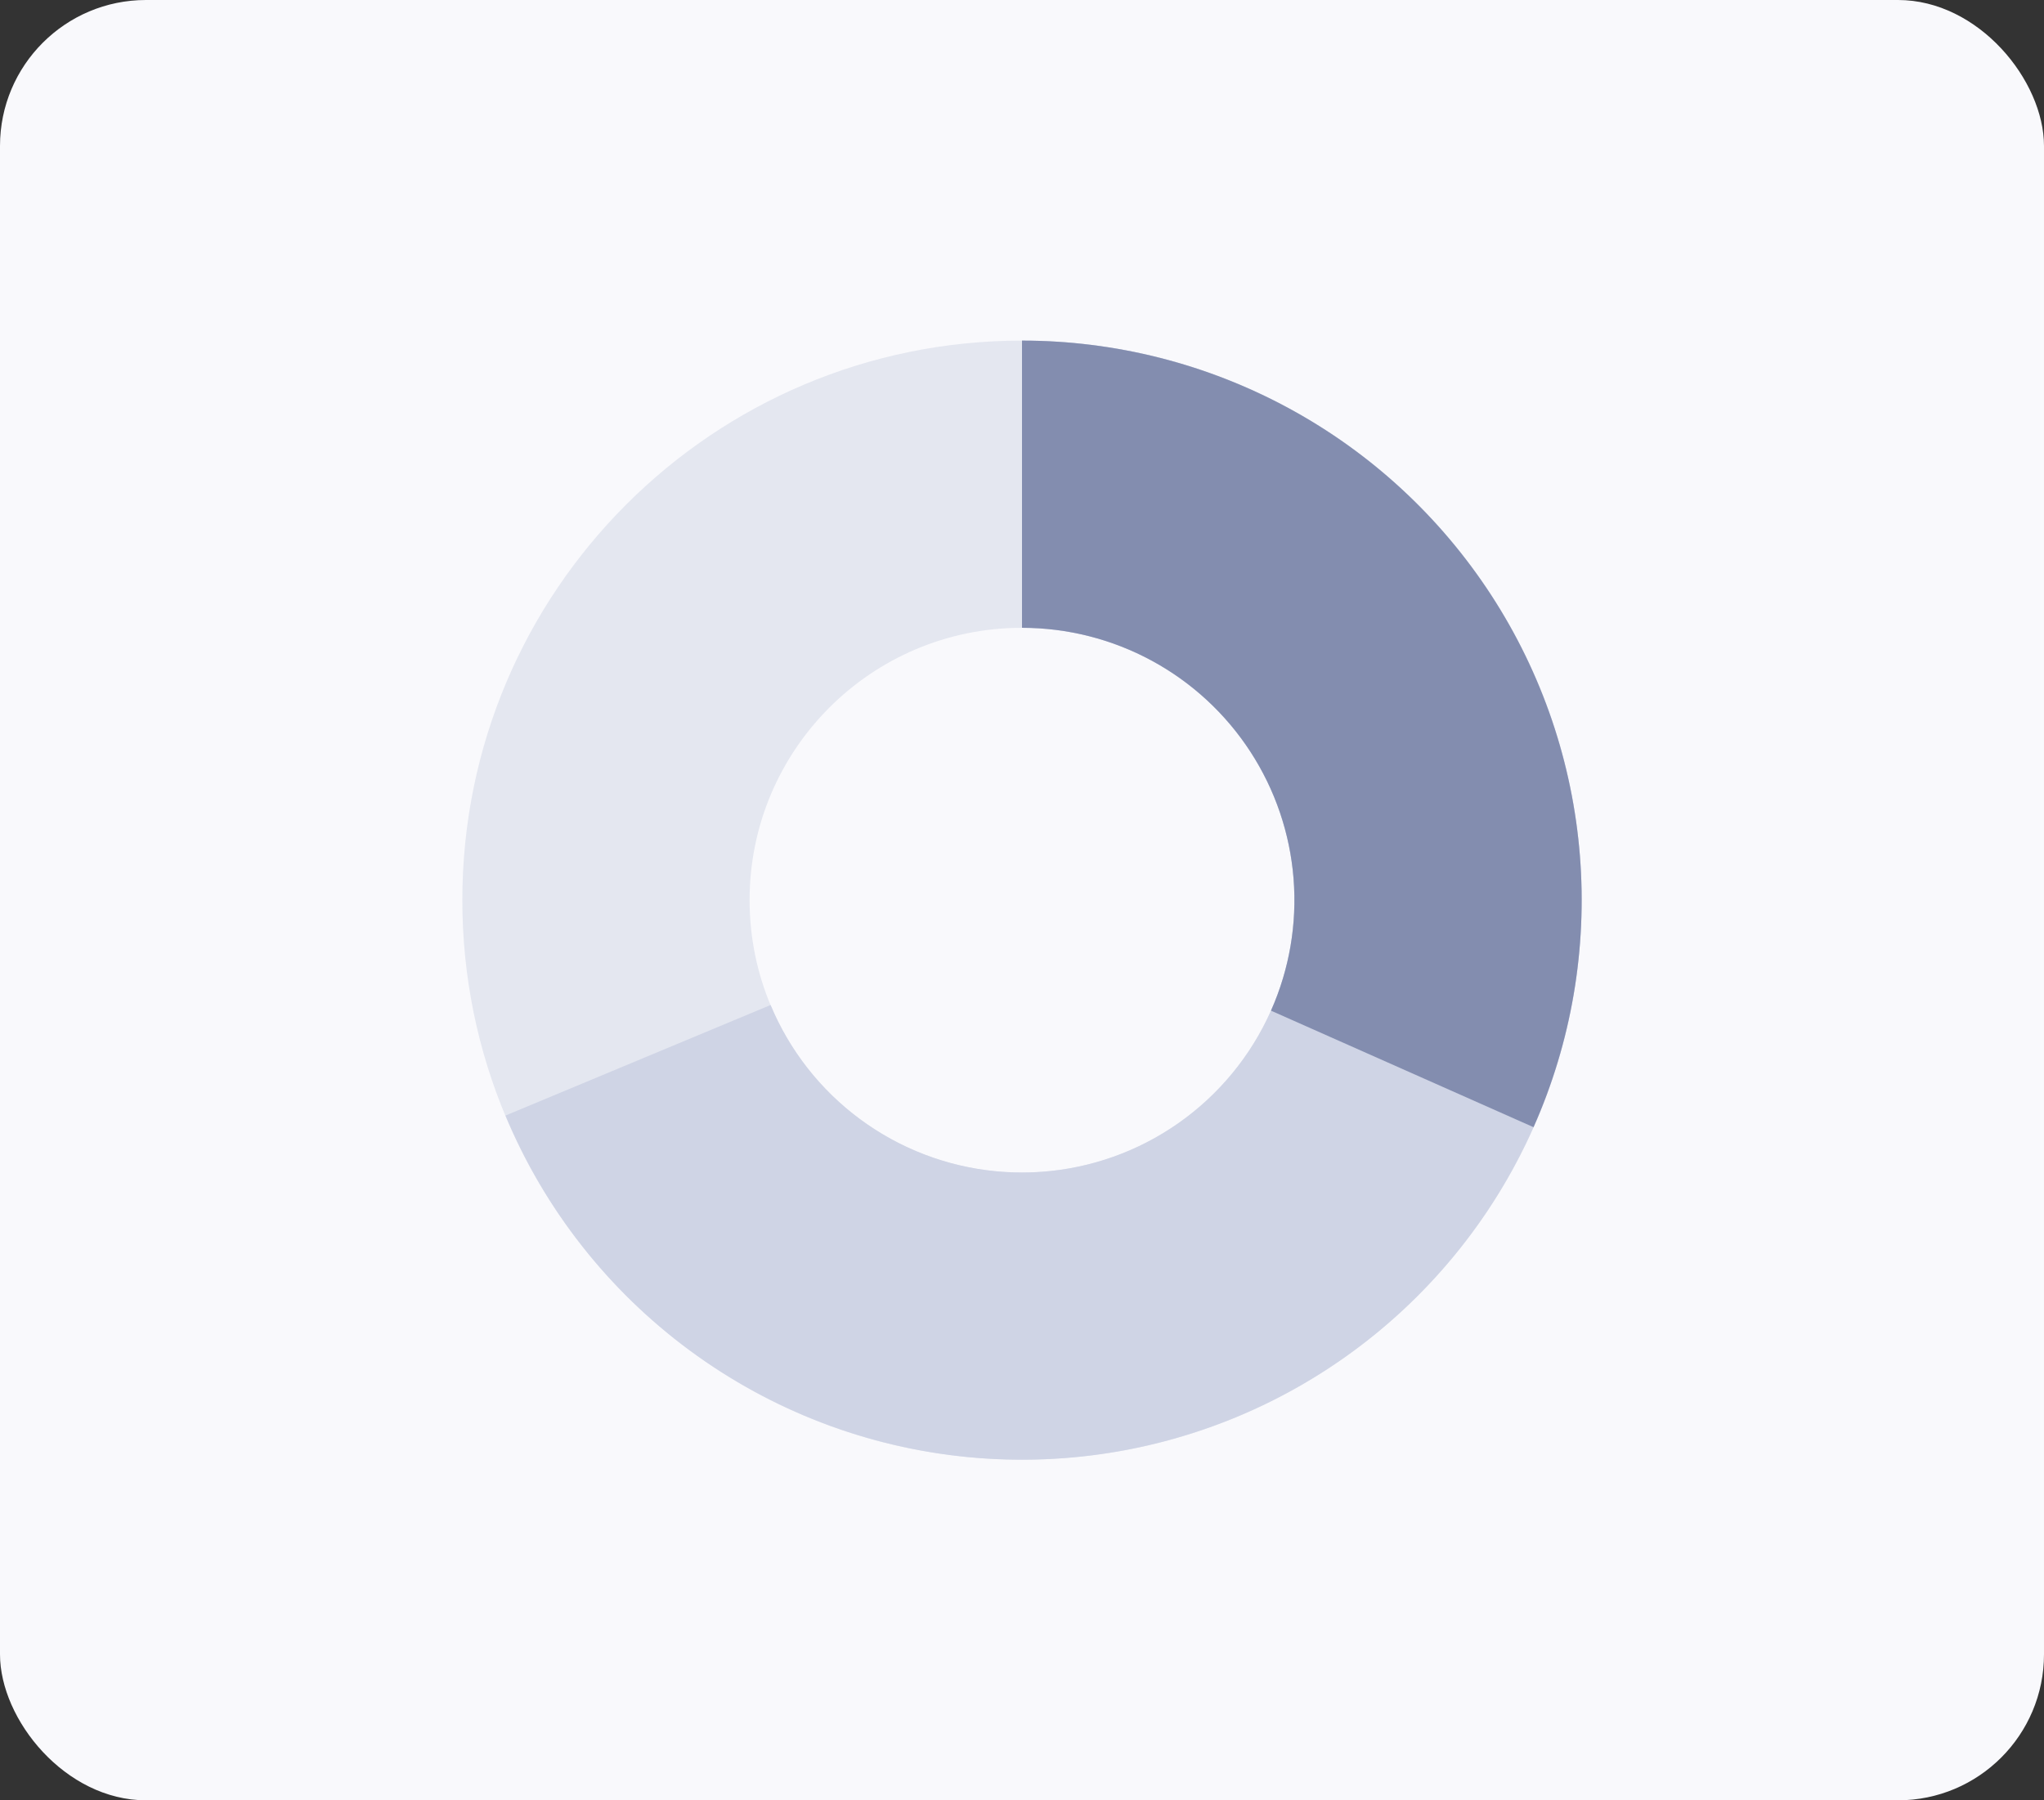
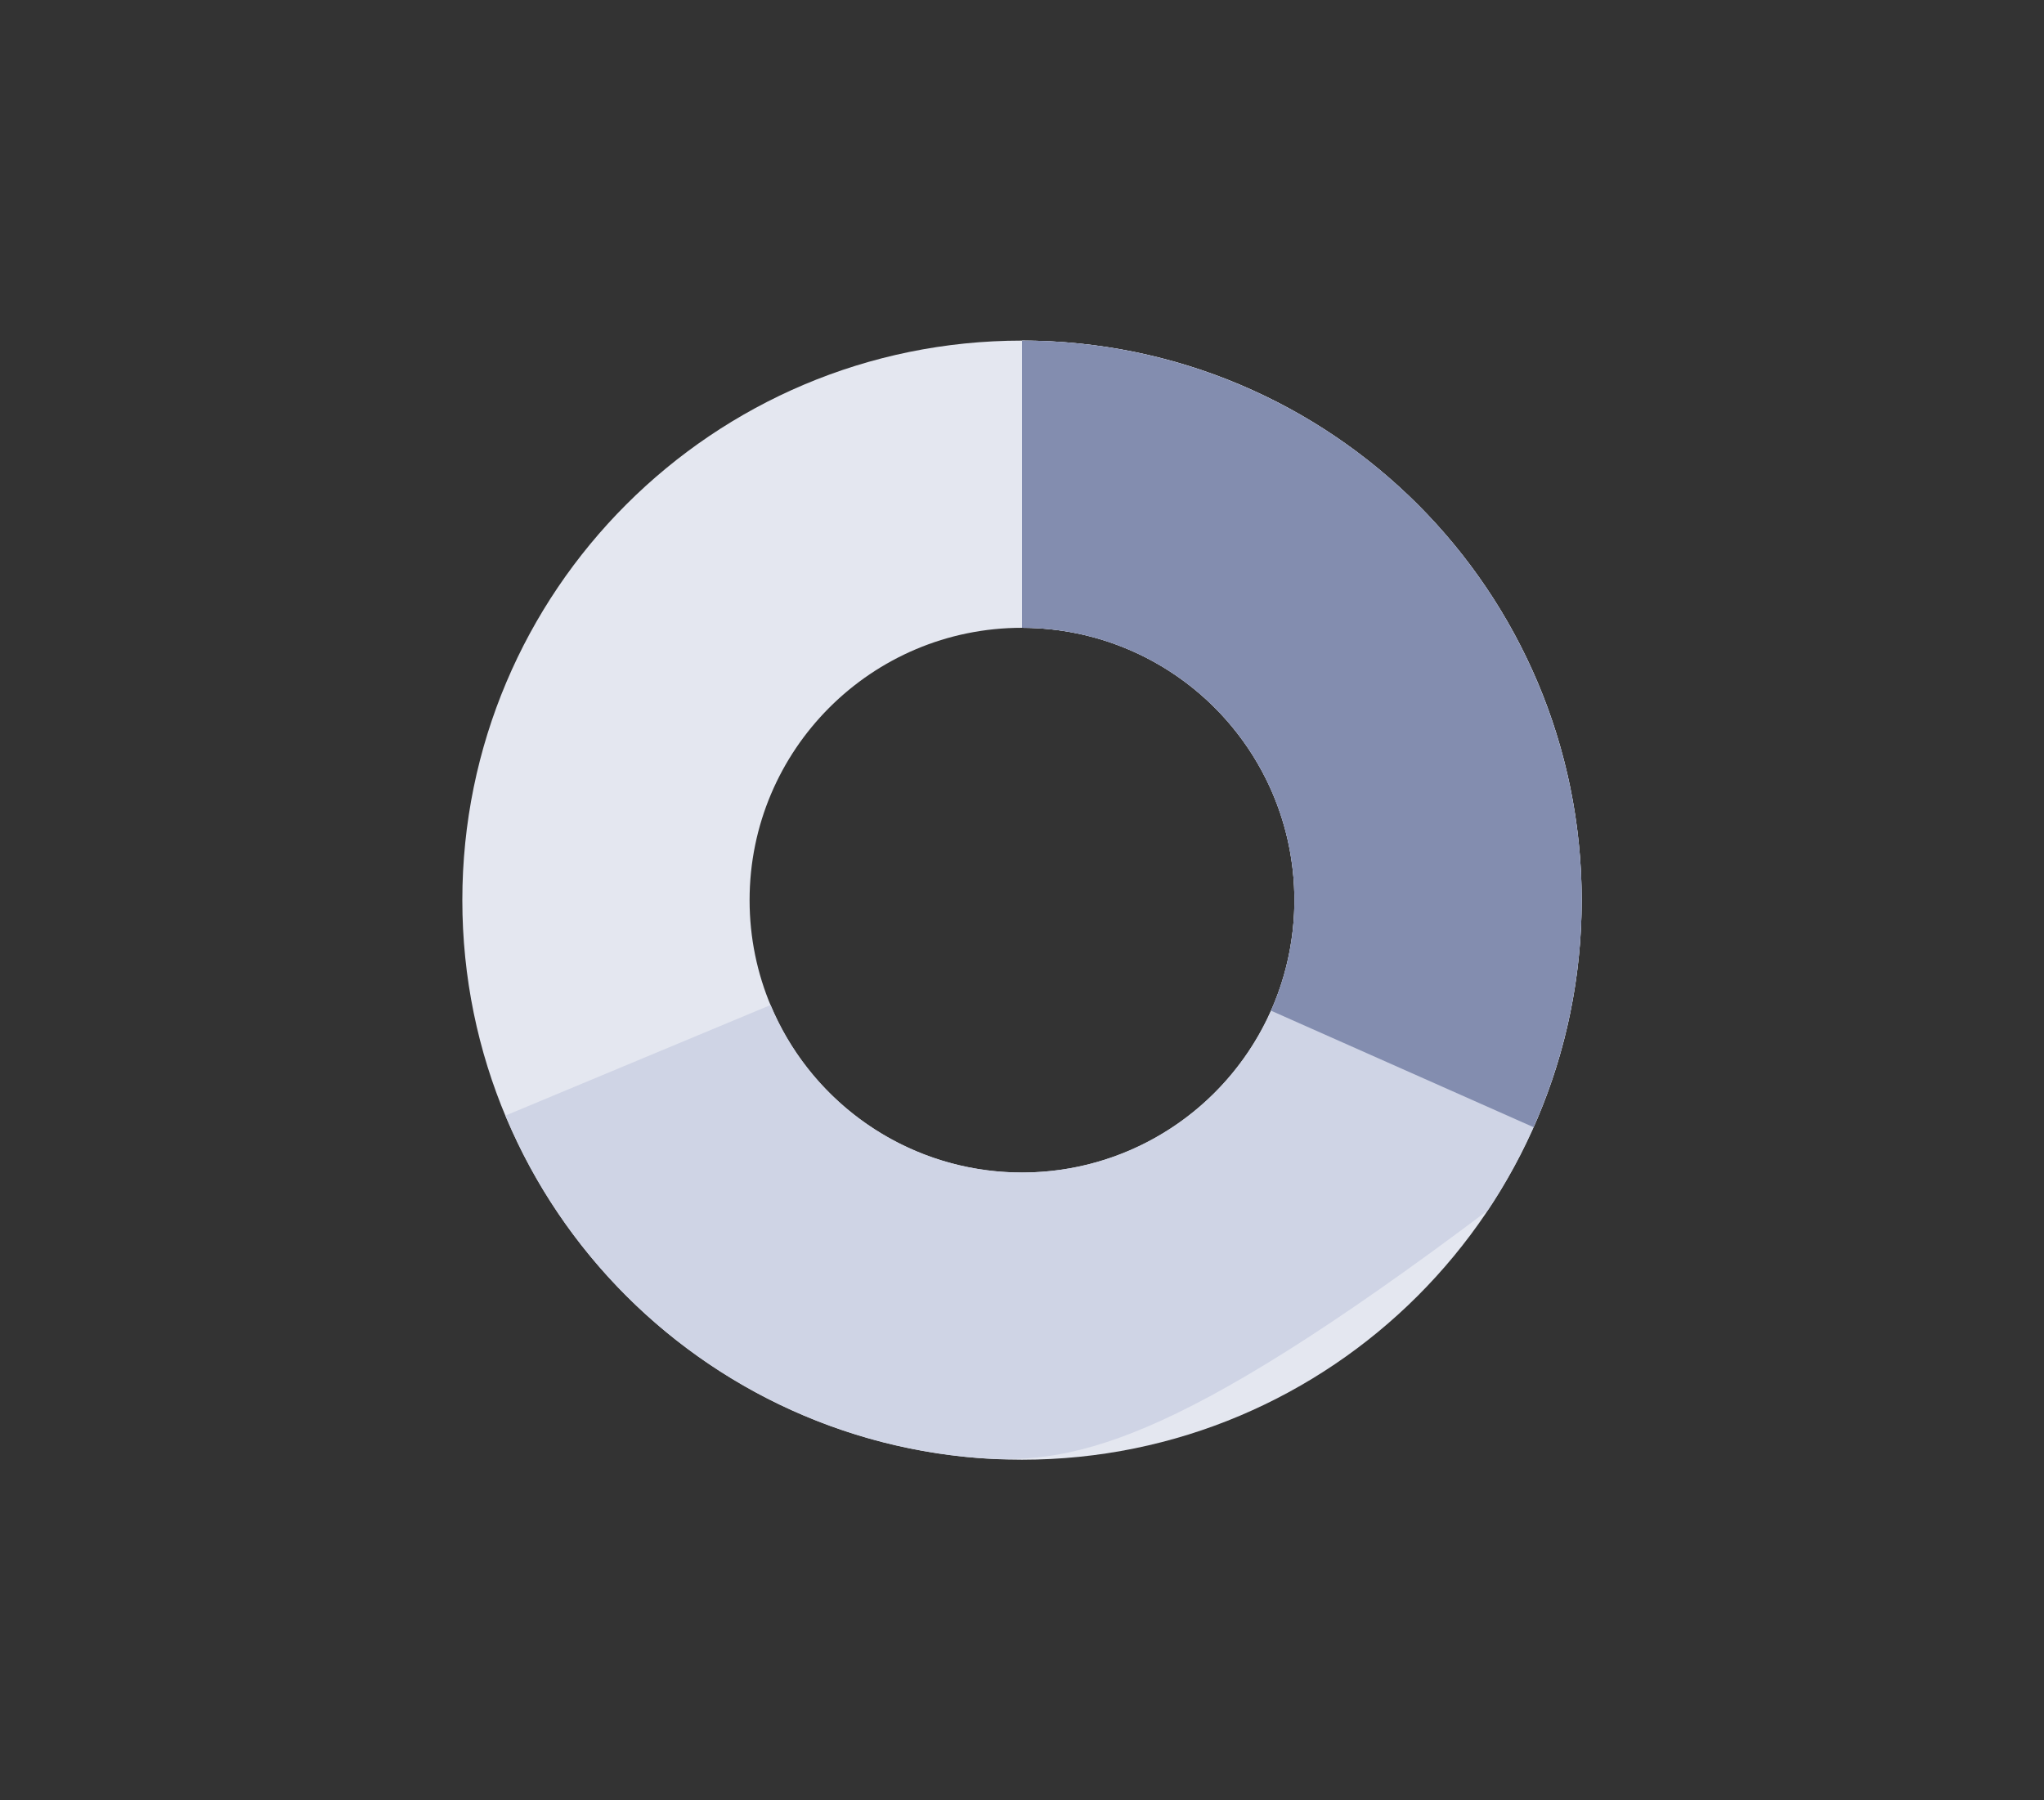
<svg xmlns="http://www.w3.org/2000/svg" width="84" height="74" viewBox="0 0 84 74" fill="none">
  <rect x="0" y="0" width="84" height="74" fill="#333333" stroke="none" />
-   <rect width="84" height="74" rx="6" fill="#F9F9FC" />
  <path d="M65 37C65 49.703 54.703 60 42 60C29.297 60 19 49.703 19 37C19 24.297 29.297 14 42 14C54.703 14 65 24.297 65 37ZM30.805 37C30.805 43.183 35.817 48.195 42 48.195C48.183 48.195 53.195 43.183 53.195 37C53.195 30.817 48.183 25.805 42 25.805C35.817 25.805 30.805 30.817 30.805 37Z" fill="#E4E7F0" />
-   <path d="M42 14C46.163 14 50.247 15.13 53.818 17.269C57.389 19.407 60.313 22.476 62.278 26.145C64.242 29.815 65.174 33.95 64.973 38.107C64.773 42.265 63.448 46.291 61.139 49.755C58.831 53.218 55.626 55.991 51.866 57.777C48.105 59.562 43.931 60.294 39.788 59.893C35.645 59.493 31.688 57.976 28.339 55.503C24.99 53.031 22.375 49.696 20.773 45.854L31.668 41.31C32.448 43.18 33.72 44.803 35.35 46.006C36.98 47.21 38.907 47.948 40.923 48.143C42.94 48.338 44.972 47.982 46.802 47.113C48.632 46.244 50.193 44.894 51.316 43.208C52.44 41.522 53.085 39.563 53.182 37.539C53.28 35.515 52.826 33.503 51.87 31.717C50.914 29.93 49.491 28.437 47.752 27.396C46.014 26.355 44.026 25.805 42 25.805V14Z" fill="#CFD4E5" />
+   <path d="M42 14C46.163 14 50.247 15.13 53.818 17.269C57.389 19.407 60.313 22.476 62.278 26.145C64.242 29.815 65.174 33.95 64.973 38.107C64.773 42.265 63.448 46.291 61.139 49.755C48.105 59.562 43.931 60.294 39.788 59.893C35.645 59.493 31.688 57.976 28.339 55.503C24.99 53.031 22.375 49.696 20.773 45.854L31.668 41.31C32.448 43.18 33.72 44.803 35.35 46.006C36.98 47.21 38.907 47.948 40.923 48.143C42.94 48.338 44.972 47.982 46.802 47.113C48.632 46.244 50.193 44.894 51.316 43.208C52.44 41.522 53.085 39.563 53.182 37.539C53.28 35.515 52.826 33.503 51.87 31.717C50.914 29.93 49.491 28.437 47.752 27.396C46.014 26.355 44.026 25.805 42 25.805V14Z" fill="#CFD4E5" />
  <path d="M42 14C45.831 14 49.602 14.957 52.969 16.784C56.337 18.611 59.194 21.251 61.283 24.463C63.371 27.675 64.624 31.358 64.928 35.177C65.231 38.996 64.576 42.831 63.022 46.332L52.232 41.542C52.989 39.838 53.308 37.972 53.16 36.113C53.012 34.254 52.402 32.461 51.386 30.898C50.369 29.334 48.978 28.049 47.339 27.16C45.7 26.271 43.865 25.805 42 25.805V14Z" fill="#838DAF" />
</svg>